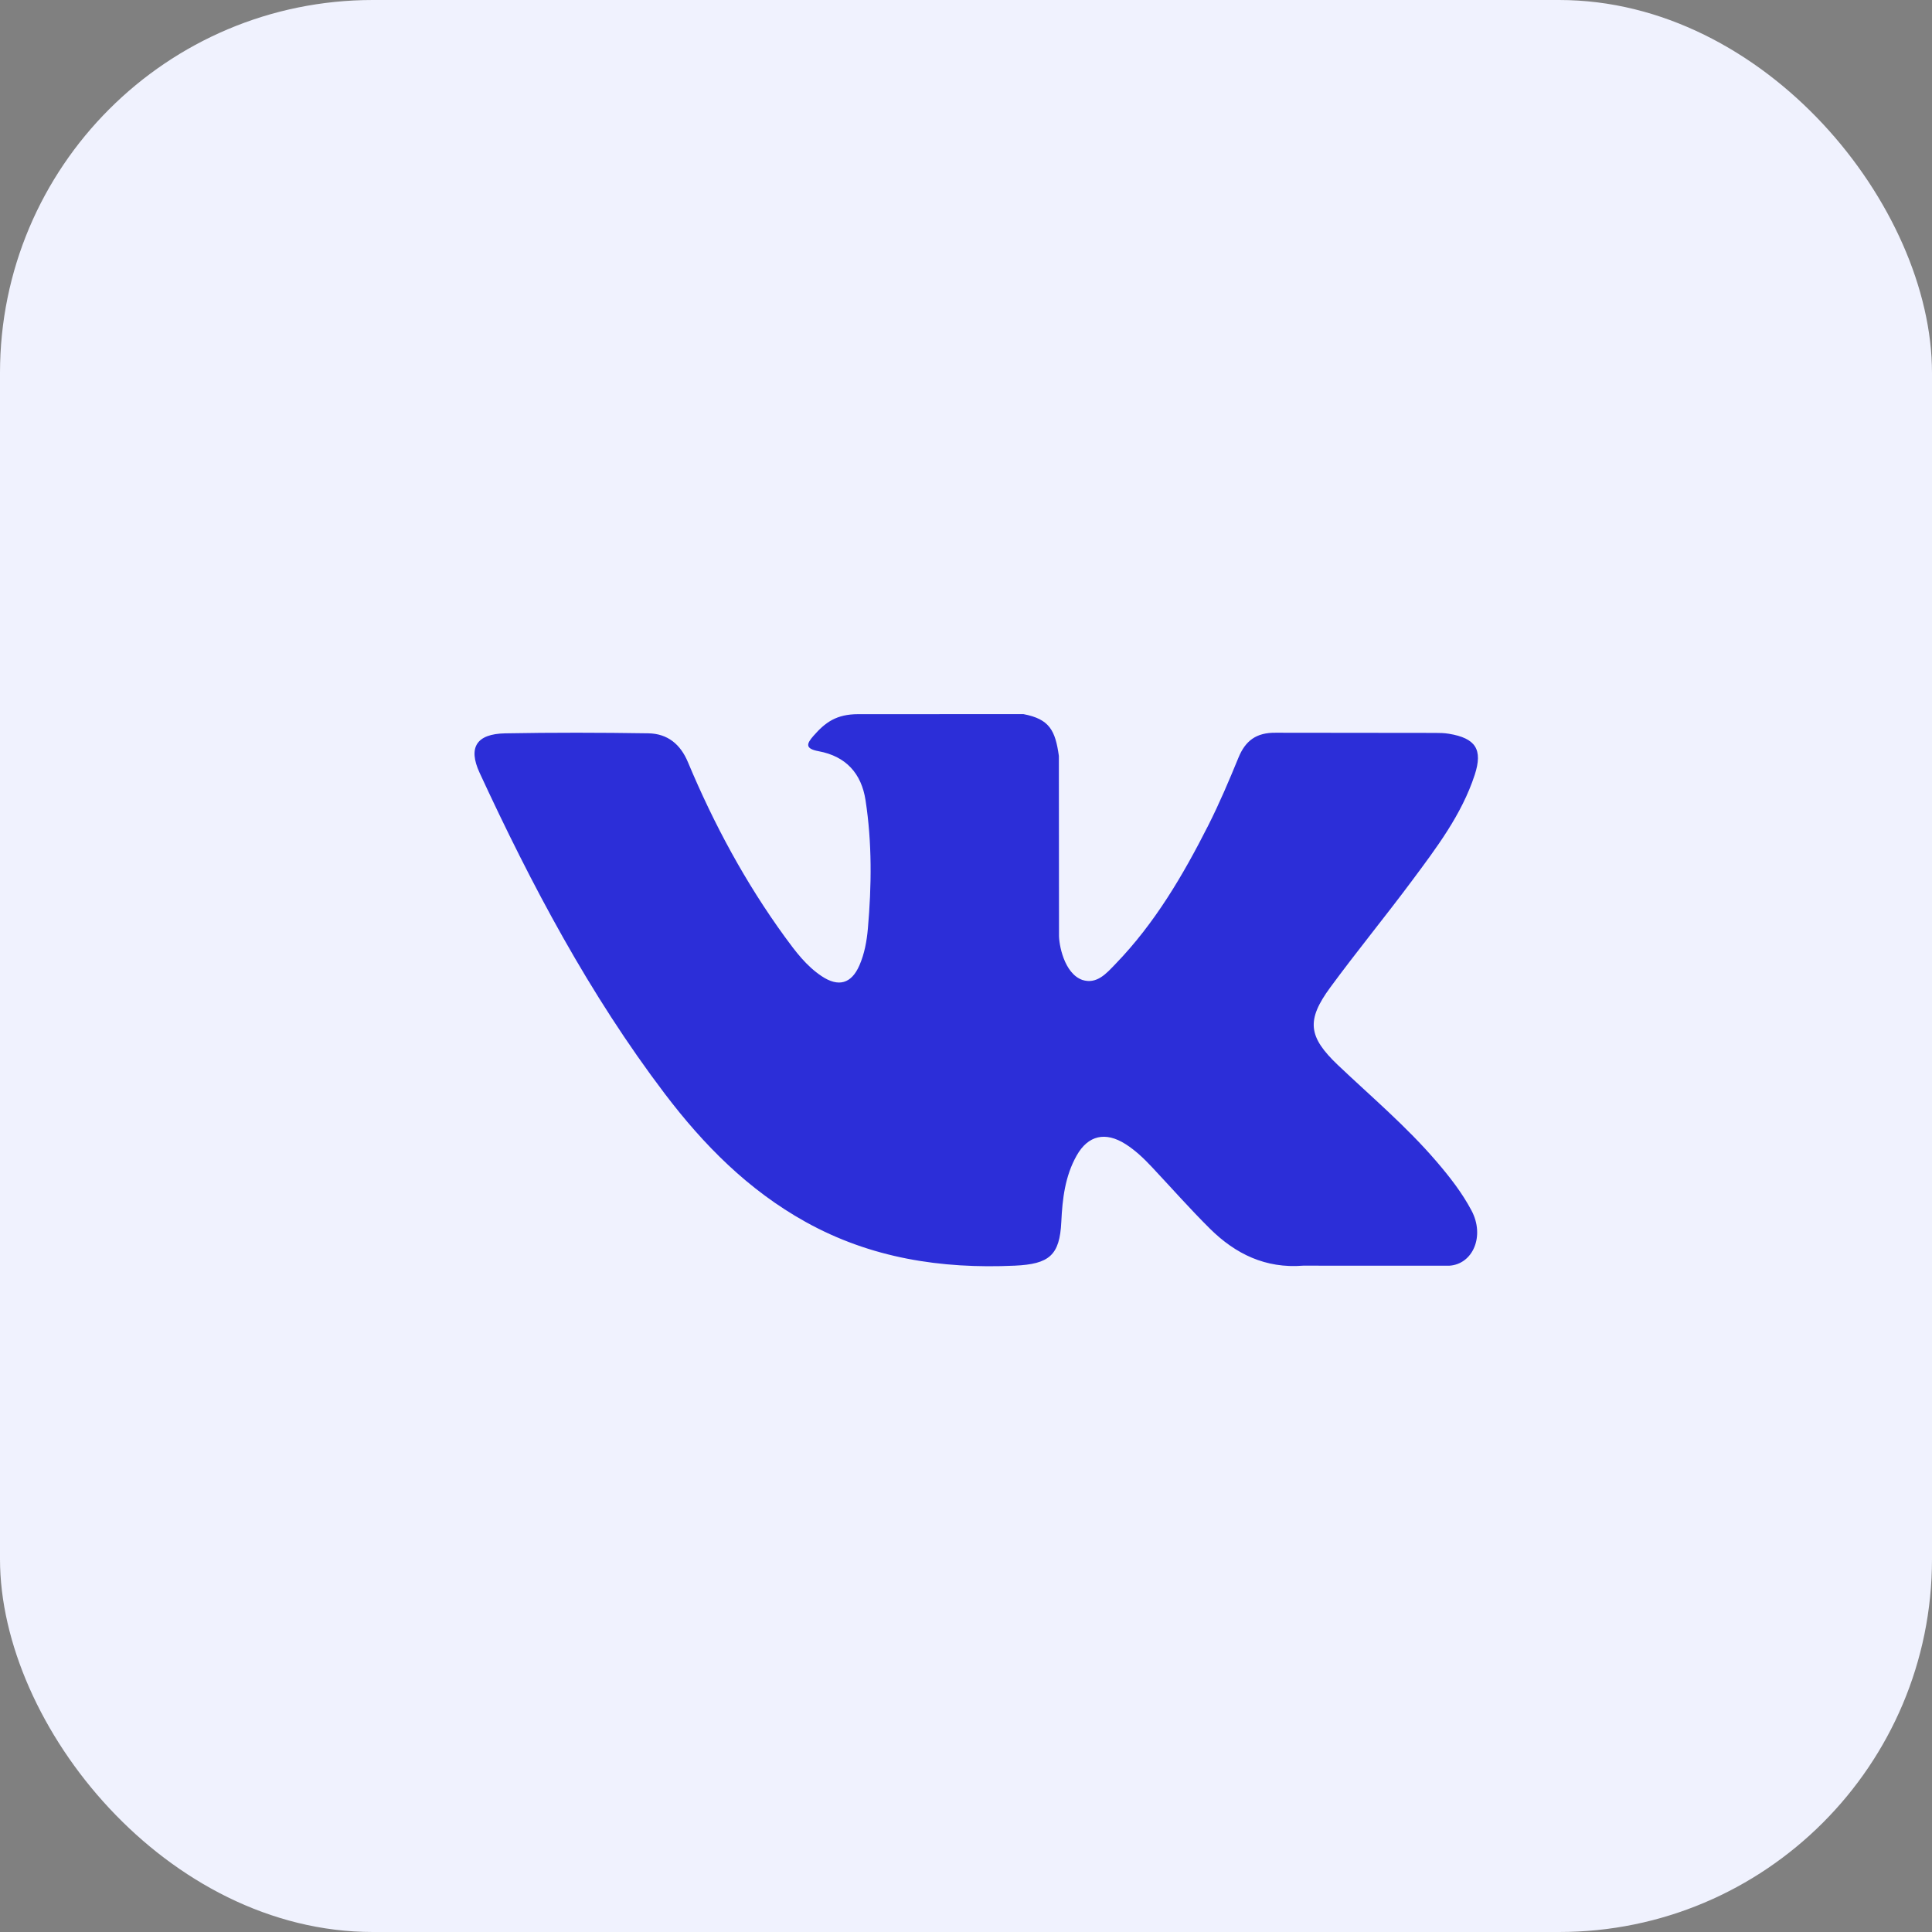
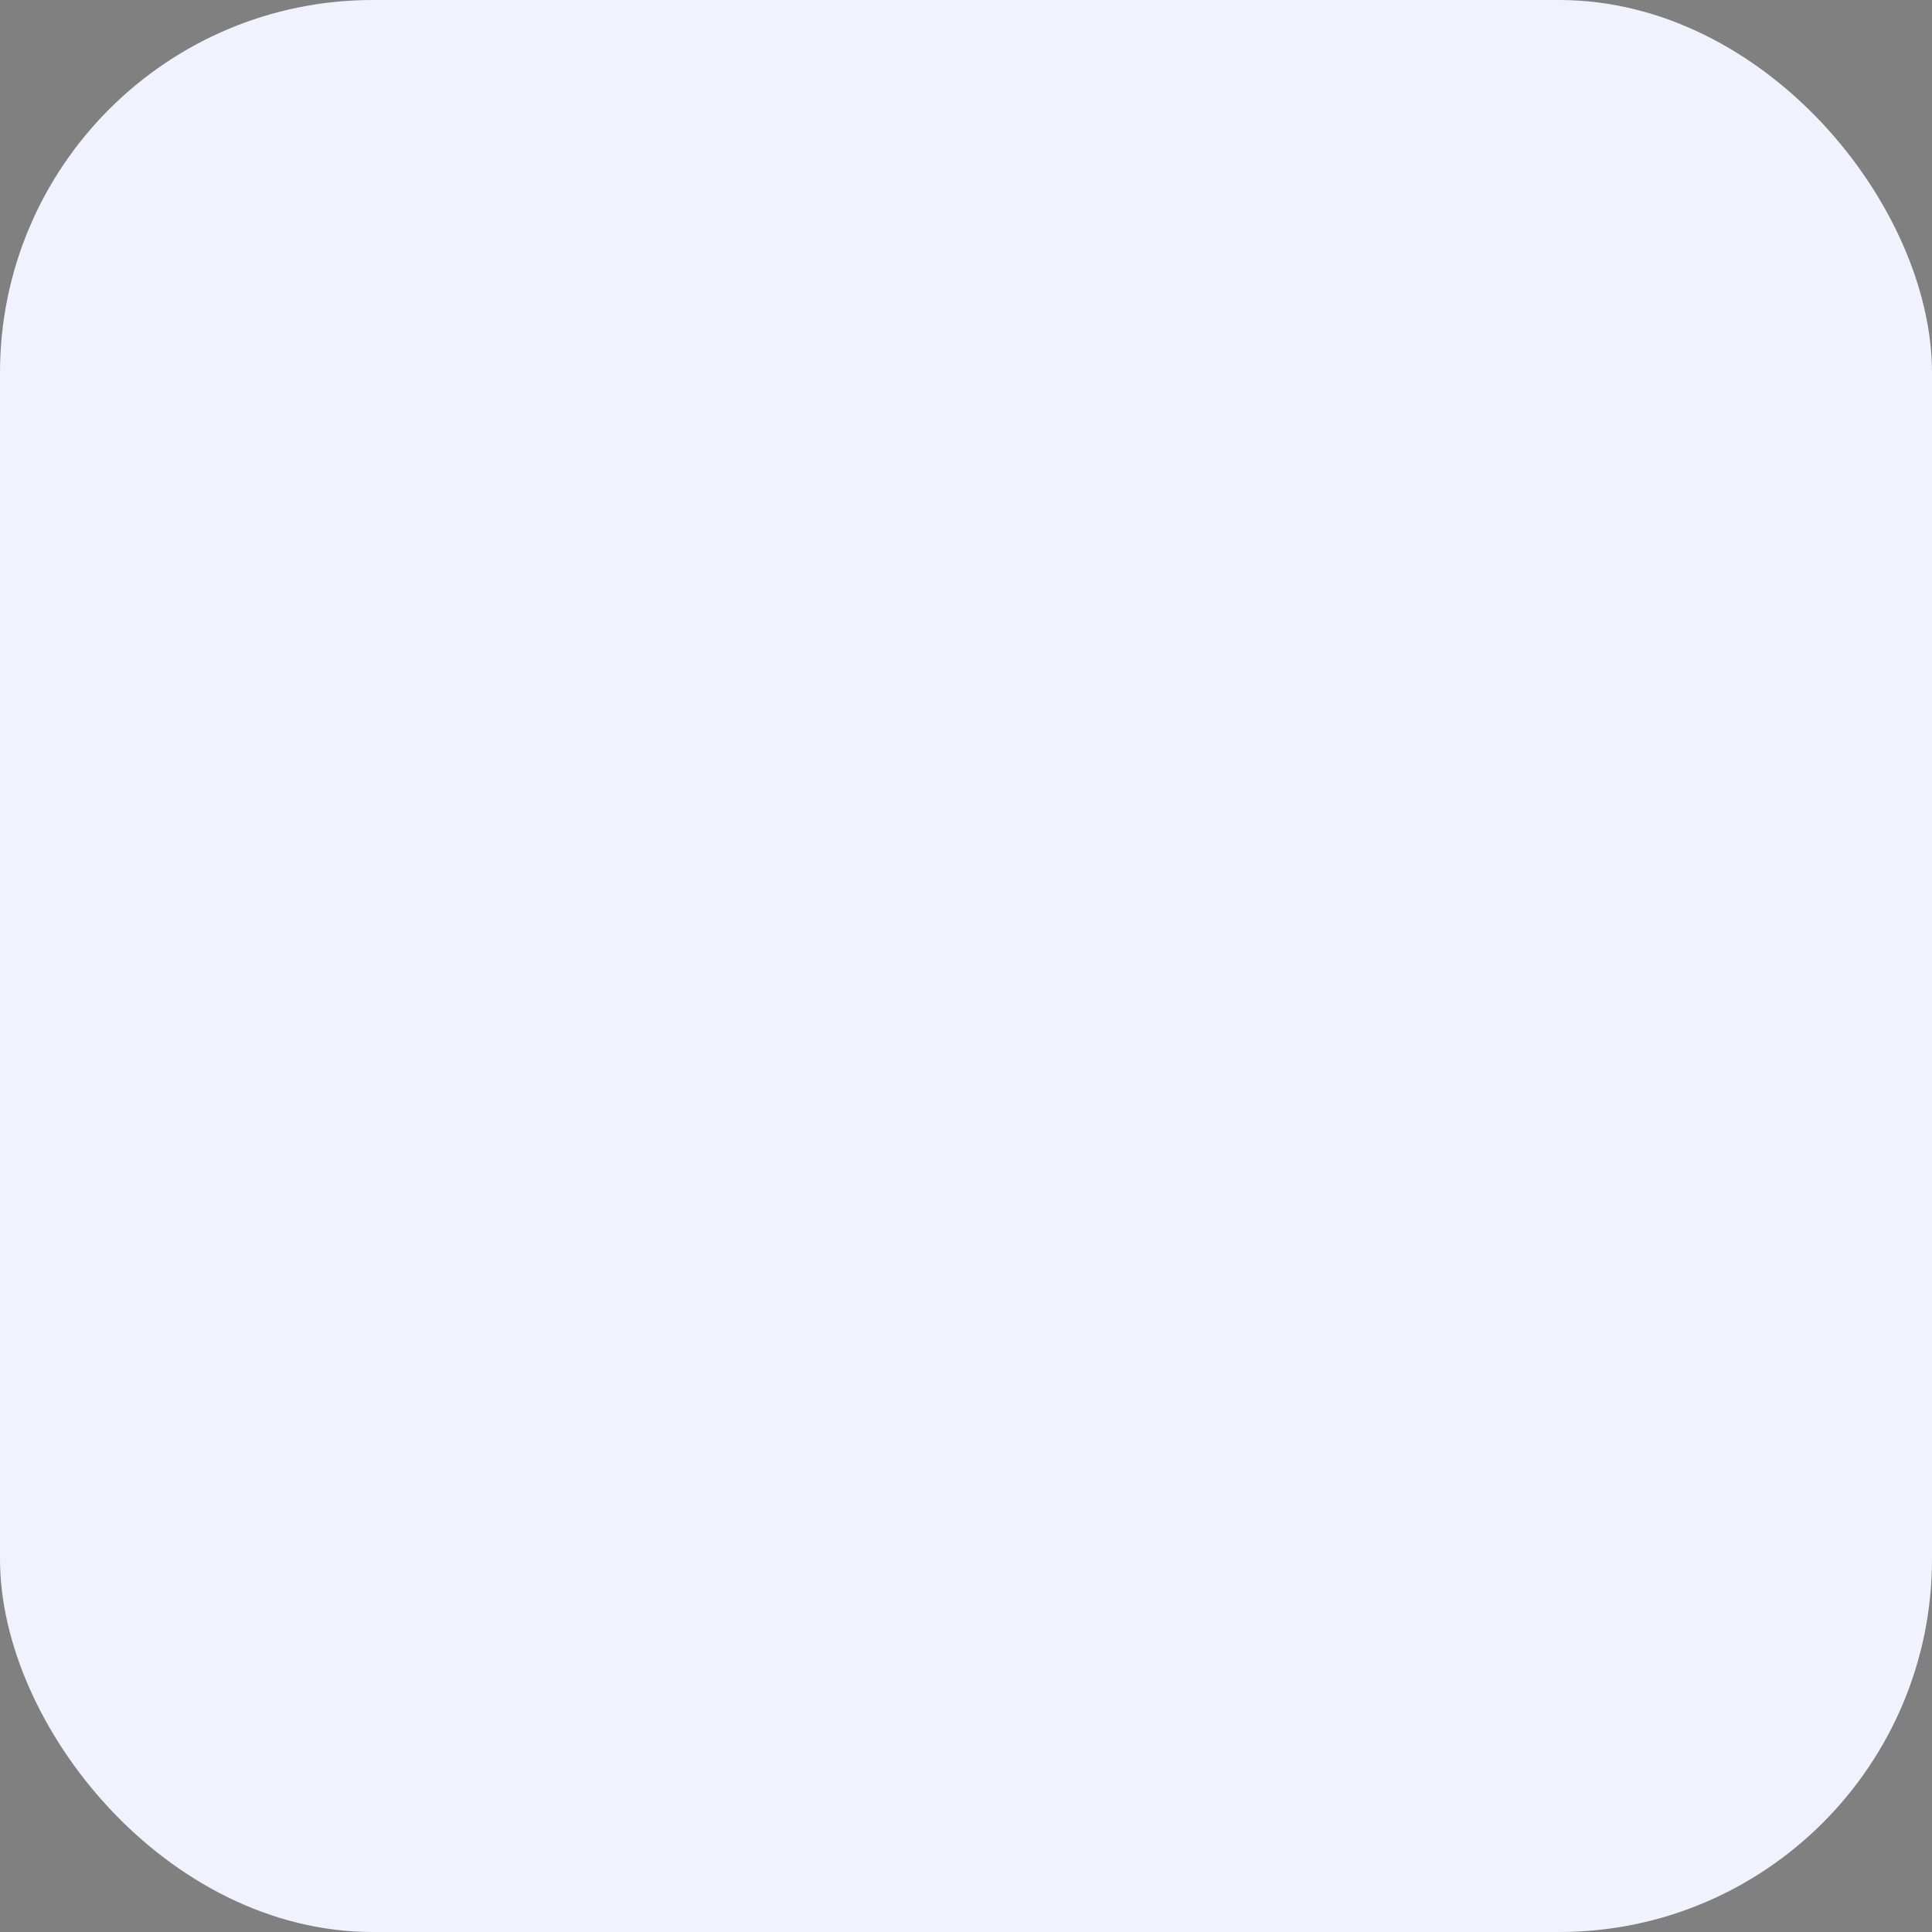
<svg xmlns="http://www.w3.org/2000/svg" width="57" height="57" viewBox="0 0 57 57" fill="none">
  <rect x="0" y="0" width="57" height="57" fill="#808080" stroke="none" />
  <rect width="57" height="57" rx="11" fill="#F0F2FE" />
  <g clip-path="url(#clip0_247_6686)">
-     <path d="M42.377 34.263C41.496 33.235 40.459 32.358 39.477 31.427C38.592 30.587 38.536 30.1 39.248 29.131C40.025 28.073 40.86 27.056 41.644 26.003C42.376 25.019 43.124 24.038 43.509 22.86C43.753 22.11 43.537 21.779 42.746 21.648C42.61 21.625 42.469 21.623 42.331 21.623L37.64 21.618C37.062 21.61 36.743 21.855 36.539 22.352C36.263 23.025 35.978 23.698 35.65 24.347C34.904 25.819 34.072 27.242 32.904 28.447C32.647 28.713 32.362 29.049 31.932 28.911C31.394 28.72 31.235 27.858 31.244 27.566L31.24 22.303C31.135 21.551 30.964 21.215 30.196 21.069L25.323 21.07C24.673 21.07 24.347 21.314 24 21.71C23.799 21.939 23.739 22.087 24.151 22.163C24.959 22.312 25.415 22.82 25.536 23.609C25.73 24.868 25.716 26.133 25.605 27.398C25.572 27.767 25.506 28.135 25.356 28.48C25.12 29.022 24.74 29.133 24.24 28.799C23.787 28.497 23.47 28.071 23.158 27.644C21.99 26.038 21.058 24.307 20.297 22.488C20.078 21.962 19.699 21.644 19.126 21.635C17.719 21.613 16.311 21.61 14.904 21.636C14.057 21.652 13.805 22.052 14.149 22.798C15.682 26.113 17.388 29.335 19.615 32.271C20.759 33.777 22.071 35.107 23.767 36.05C25.689 37.118 27.759 37.44 29.938 37.341C30.958 37.294 31.265 37.036 31.312 36.047C31.344 35.371 31.422 34.698 31.766 34.09C32.103 33.494 32.613 33.38 33.201 33.751C33.495 33.937 33.743 34.174 33.977 34.423C34.551 35.034 35.105 35.663 35.701 36.254C36.449 36.993 37.335 37.43 38.448 37.341L42.76 37.342C43.454 37.298 43.814 36.47 43.415 35.716C43.135 35.188 42.768 34.718 42.377 34.263Z" fill="#2C2ED8" />
-   </g>
+     </g>
  <defs>
    <clipPath id="clip0_247_6686">
      <rect width="29.604" height="28.782" fill="white" transform="translate(14 14.822)" />
    </clipPath>
  </defs>
</svg>